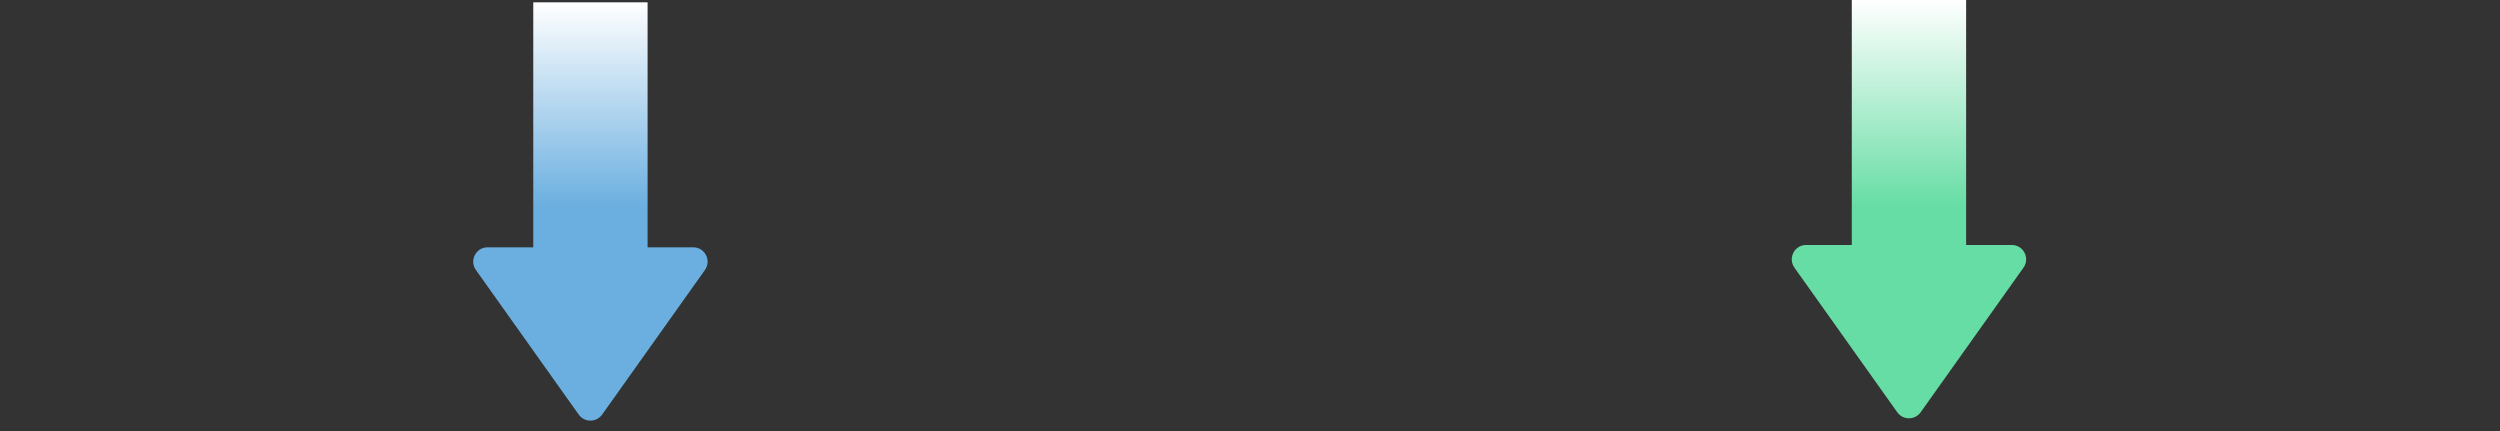
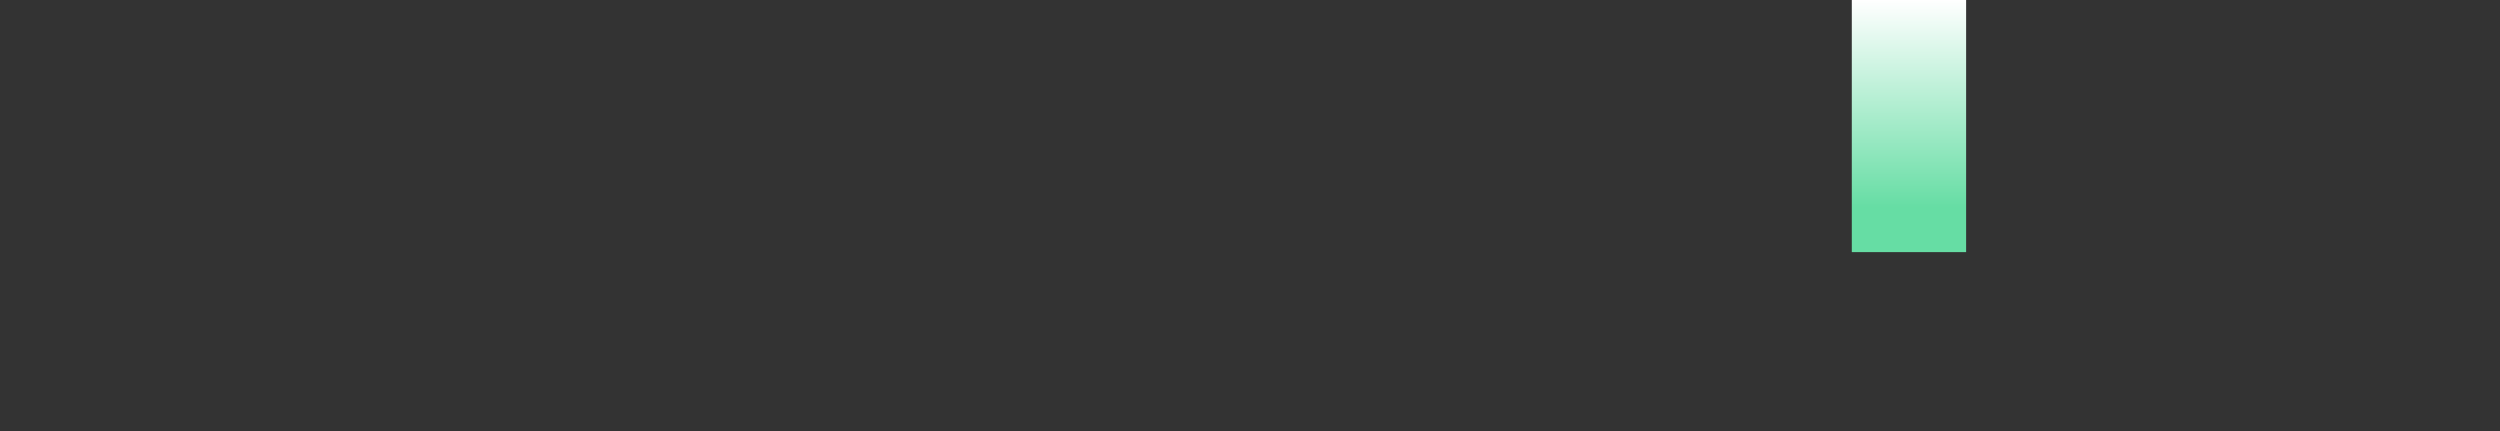
<svg xmlns="http://www.w3.org/2000/svg" width="522" height="90" viewBox="0 0 522 90" fill="none">
  <rect x="0" y="0" width="522" height="90" fill="#333333" stroke="none" />
  <g clip-path="url(#clip0_92_1010)">
-     <rect x="135.216" y="52.275" width="23.87" height="51.789" transform="rotate(180 135.216 52.275)" fill="url(#paint0_linear_92_1010)" />
-     <path d="M144.747 51.637C147.184 51.637 148.604 54.389 147.191 56.375L125.725 86.562C124.529 88.244 122.032 88.244 120.836 86.562L99.37 56.375C97.957 54.389 99.377 51.637 101.815 51.637L144.747 51.637Z" fill="#6BAFE0" />
    <rect x="410.526" y="52.642" width="23.87" height="52.642" transform="rotate(180 410.526 52.642)" fill="url(#paint1_linear_92_1010)" />
-     <path d="M420.057 51.151C422.494 51.151 423.914 53.903 422.502 55.889L401.036 86.076C399.84 87.758 397.342 87.758 396.146 86.076L374.68 55.889C373.268 53.903 374.688 51.151 377.125 51.151L420.057 51.151Z" fill="#66DDA4" />
  </g>
  <defs>
    <linearGradient id="paint0_linear_92_1010" x1="147.151" y1="61.442" x2="147.151" y2="104.063" gradientUnits="userSpaceOnUse">
      <stop stop-color="#6BAFE0" />
      <stop offset="1" stop-color="white" />
    </linearGradient>
    <linearGradient id="paint1_linear_92_1010" x1="422.462" y1="61.961" x2="422.462" y2="105.284" gradientUnits="userSpaceOnUse">
      <stop stop-color="#66DDA4" />
      <stop offset="1" stop-color="white" />
    </linearGradient>
    <clipPath id="clip0_92_1010">
      <rect width="522" height="90" fill="white" />
    </clipPath>
  </defs>
</svg>